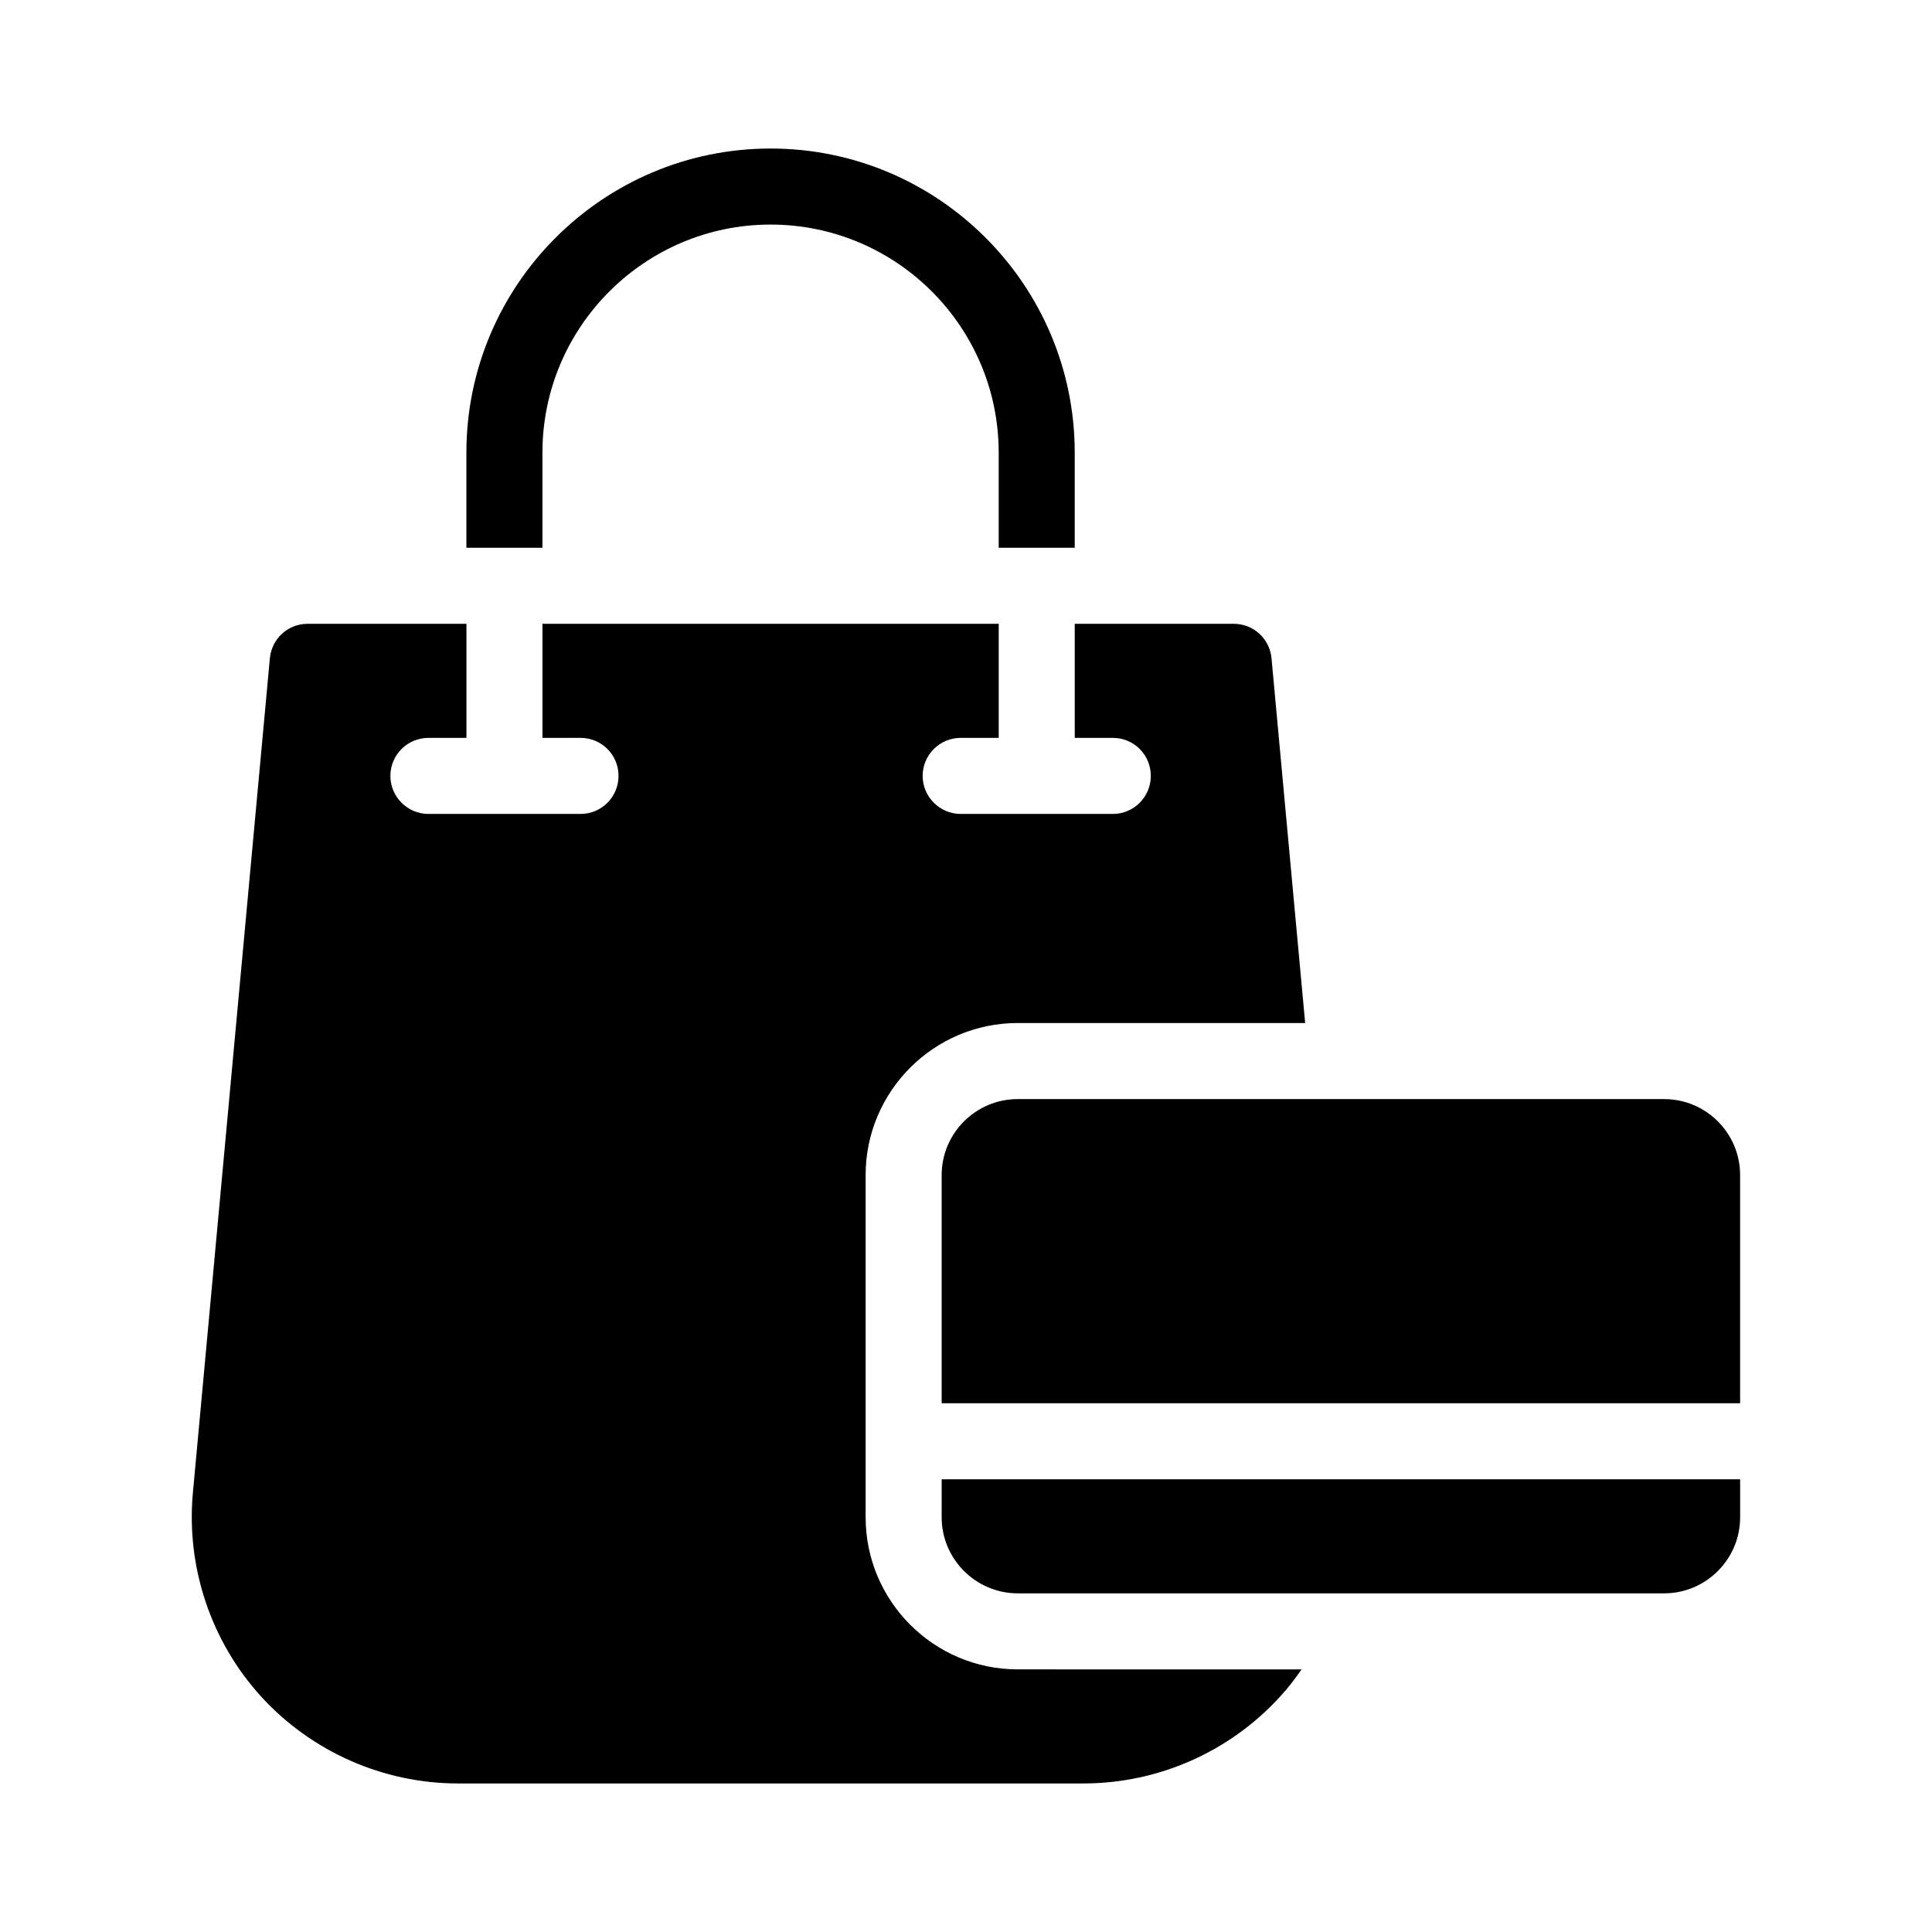
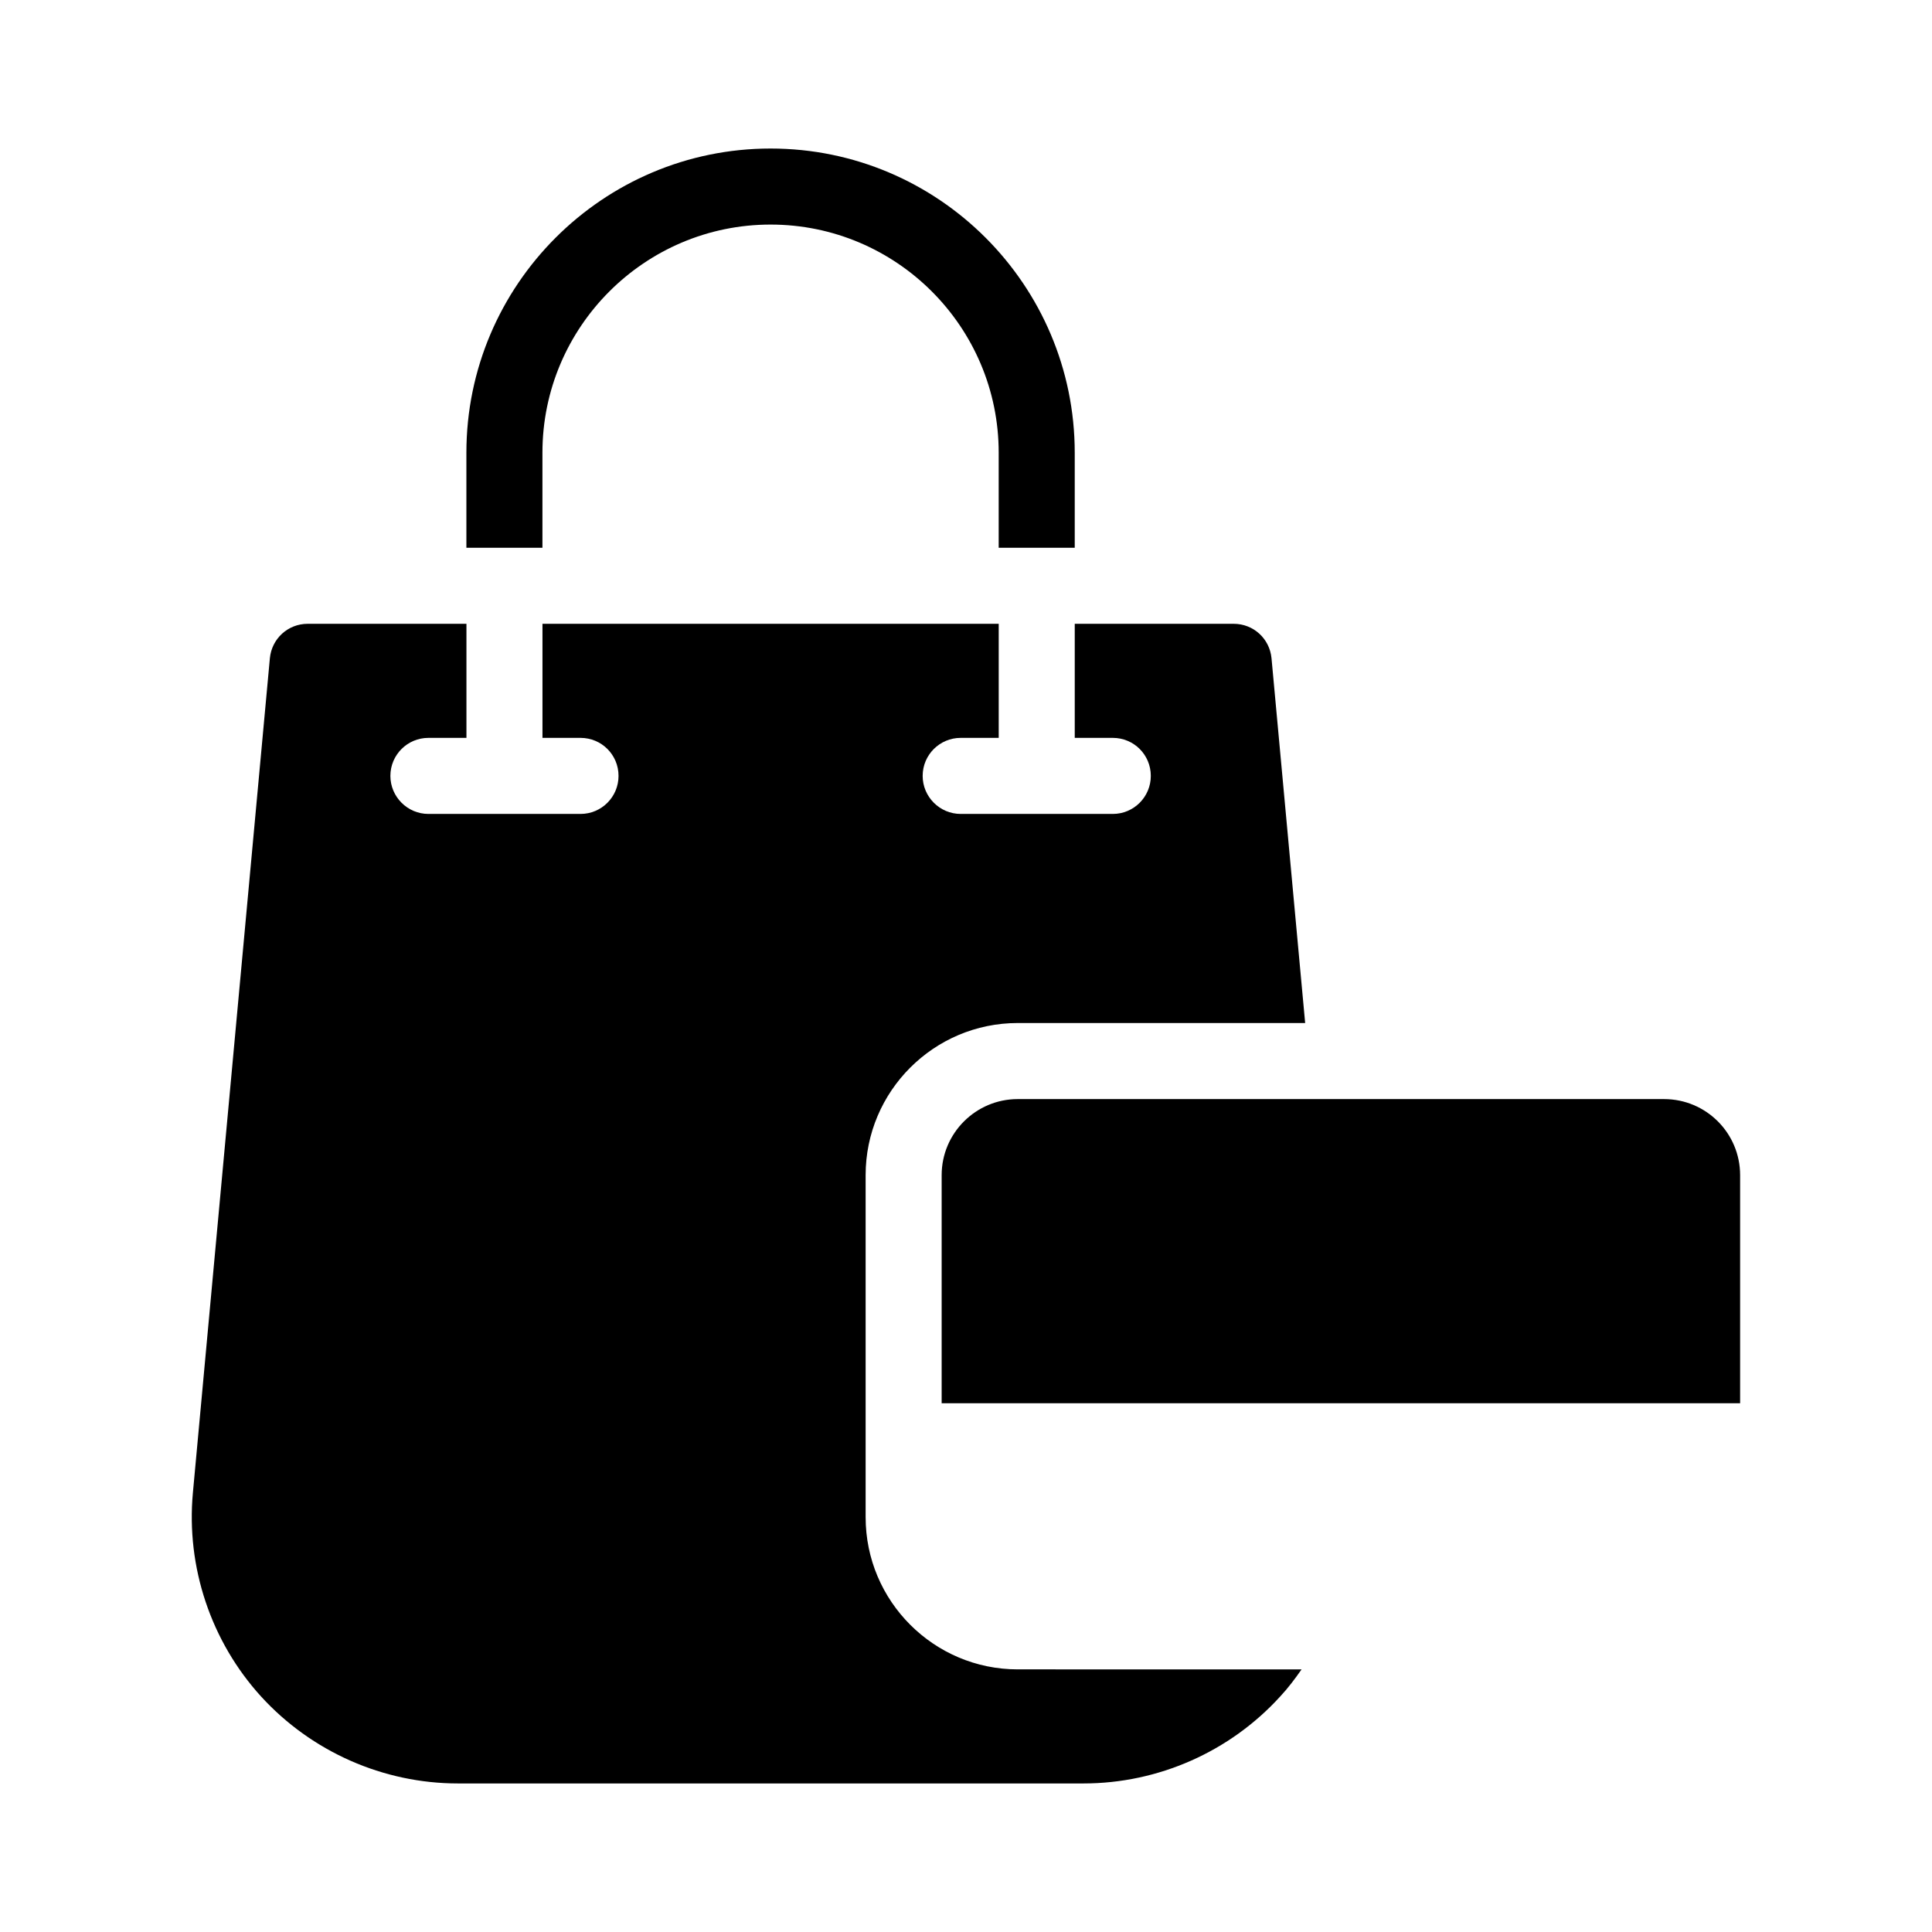
<svg xmlns="http://www.w3.org/2000/svg" fill="#000000" width="800px" height="800px" version="1.1" viewBox="144 144 512 512">
  <g>
    <path d="m287.75 263.97c0-33.352 27.156-60.457 60.457-60.457 33.352 0 60.457 27.105 60.457 60.457v25.191h20.152v-25.191c0-44.438-36.125-80.609-80.609-80.609-44.438 0-80.609 36.172-80.609 80.609v25.191h20.152v-25.191z" />
    <path d="m373.4 546.1v-90.684c0-22.219 18.086-40.305 40.305-40.305h76.176l-8.918-96.68c-0.504-5.188-4.785-9.117-10.027-9.117h-42.117v30.23h10.078c5.594 0 10.078 4.484 10.078 10.078 0 5.543-4.484 10.078-10.078 10.078h-40.305c-5.543 0-10.078-4.535-10.078-10.078 0-5.594 4.535-10.078 10.078-10.078h10.078v-30.23h-120.91v30.23h10.078c5.594 0 10.078 4.484 10.078 10.078 0 5.543-4.484 10.078-10.078 10.078h-40.305c-5.543 0-10.078-4.535-10.078-10.078 0-5.594 4.535-10.078 10.078-10.078h10.078v-30.23h-42.066c-5.238 0-9.523 3.93-10.027 9.117l-20.402 221.17c-1.812 19.699 4.785 39.398 18.086 54.008 13.352 14.609 32.344 23.023 52.145 23.023h165.8c19.801 0 38.793-8.414 52.094-23.023 2.117-2.266 3.93-4.684 5.691-7.203l-75.227-0.004c-22.219 0-40.305-18.086-40.305-40.305z" />
-     <path d="m393.55 546.1c0 11.082 9.07 20.152 20.152 20.152h171.3c11.133 0 20.152-9.07 20.152-20.152v-10.078h-211.6z" />
    <path d="m585 435.27h-171.3c-11.082 0-20.152 9.02-20.152 20.152v60.457h211.6v-60.457c0-11.133-9.016-20.152-20.152-20.152z" />
  </g>
</svg>